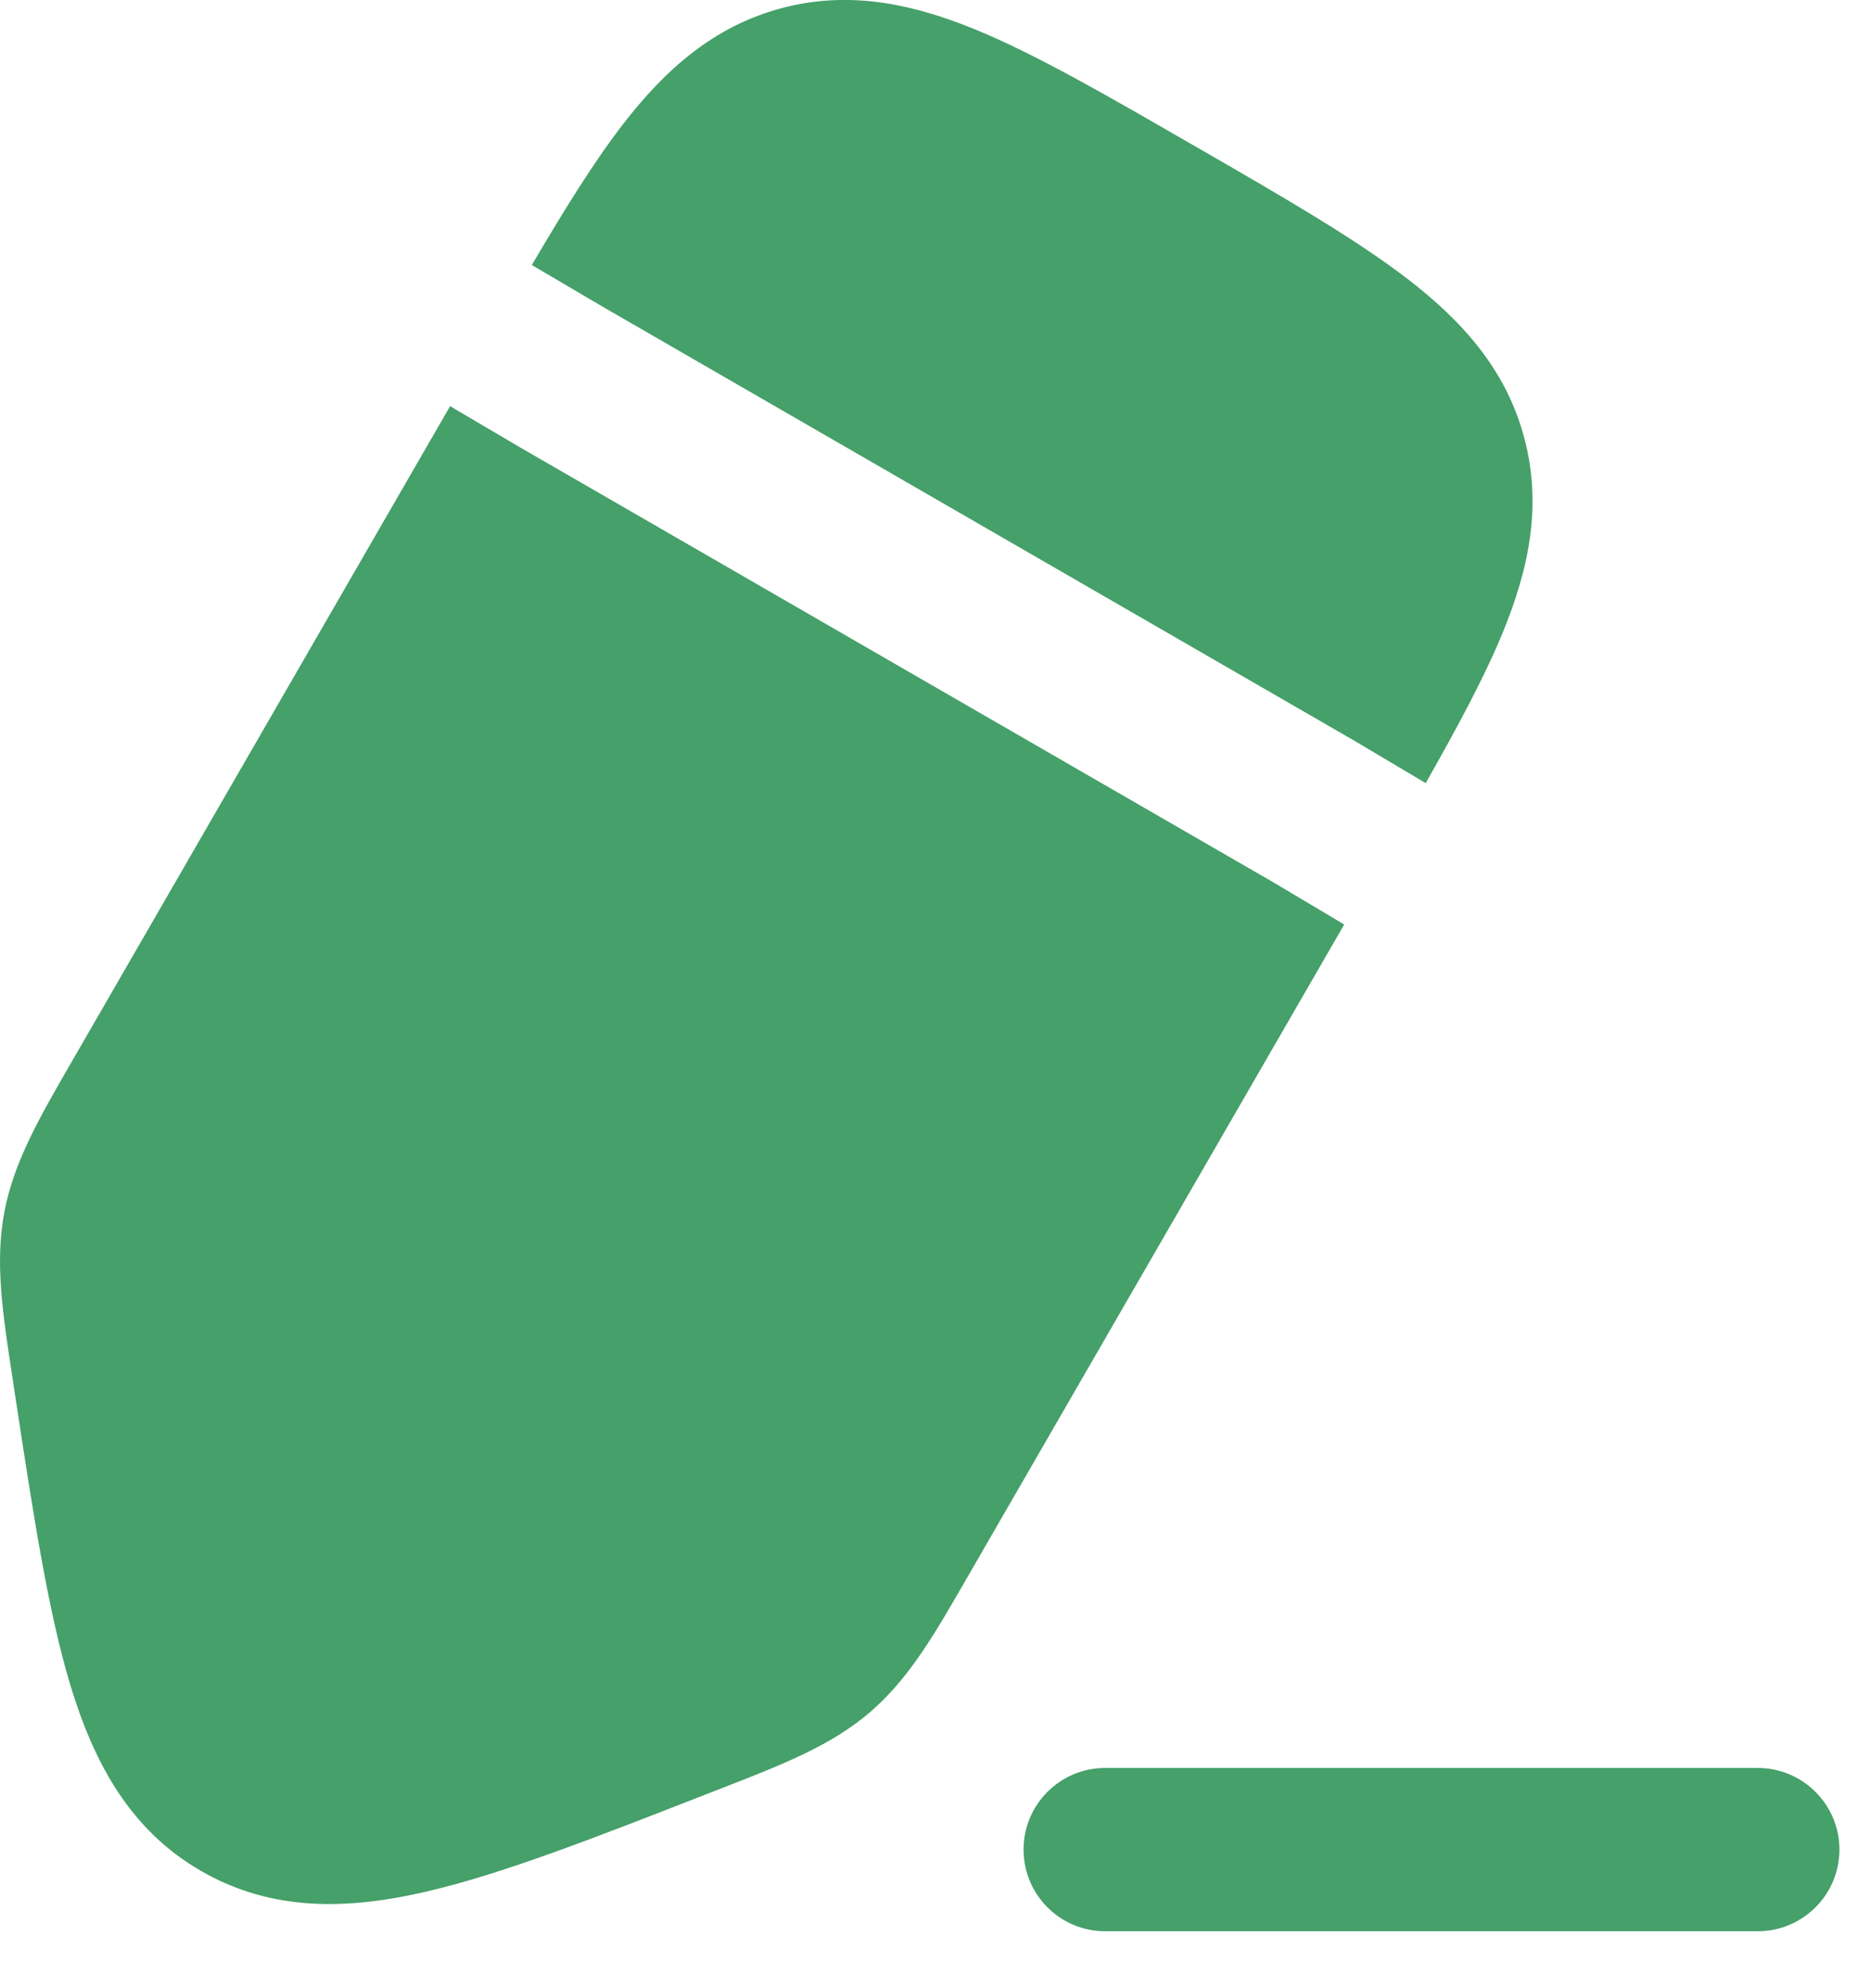
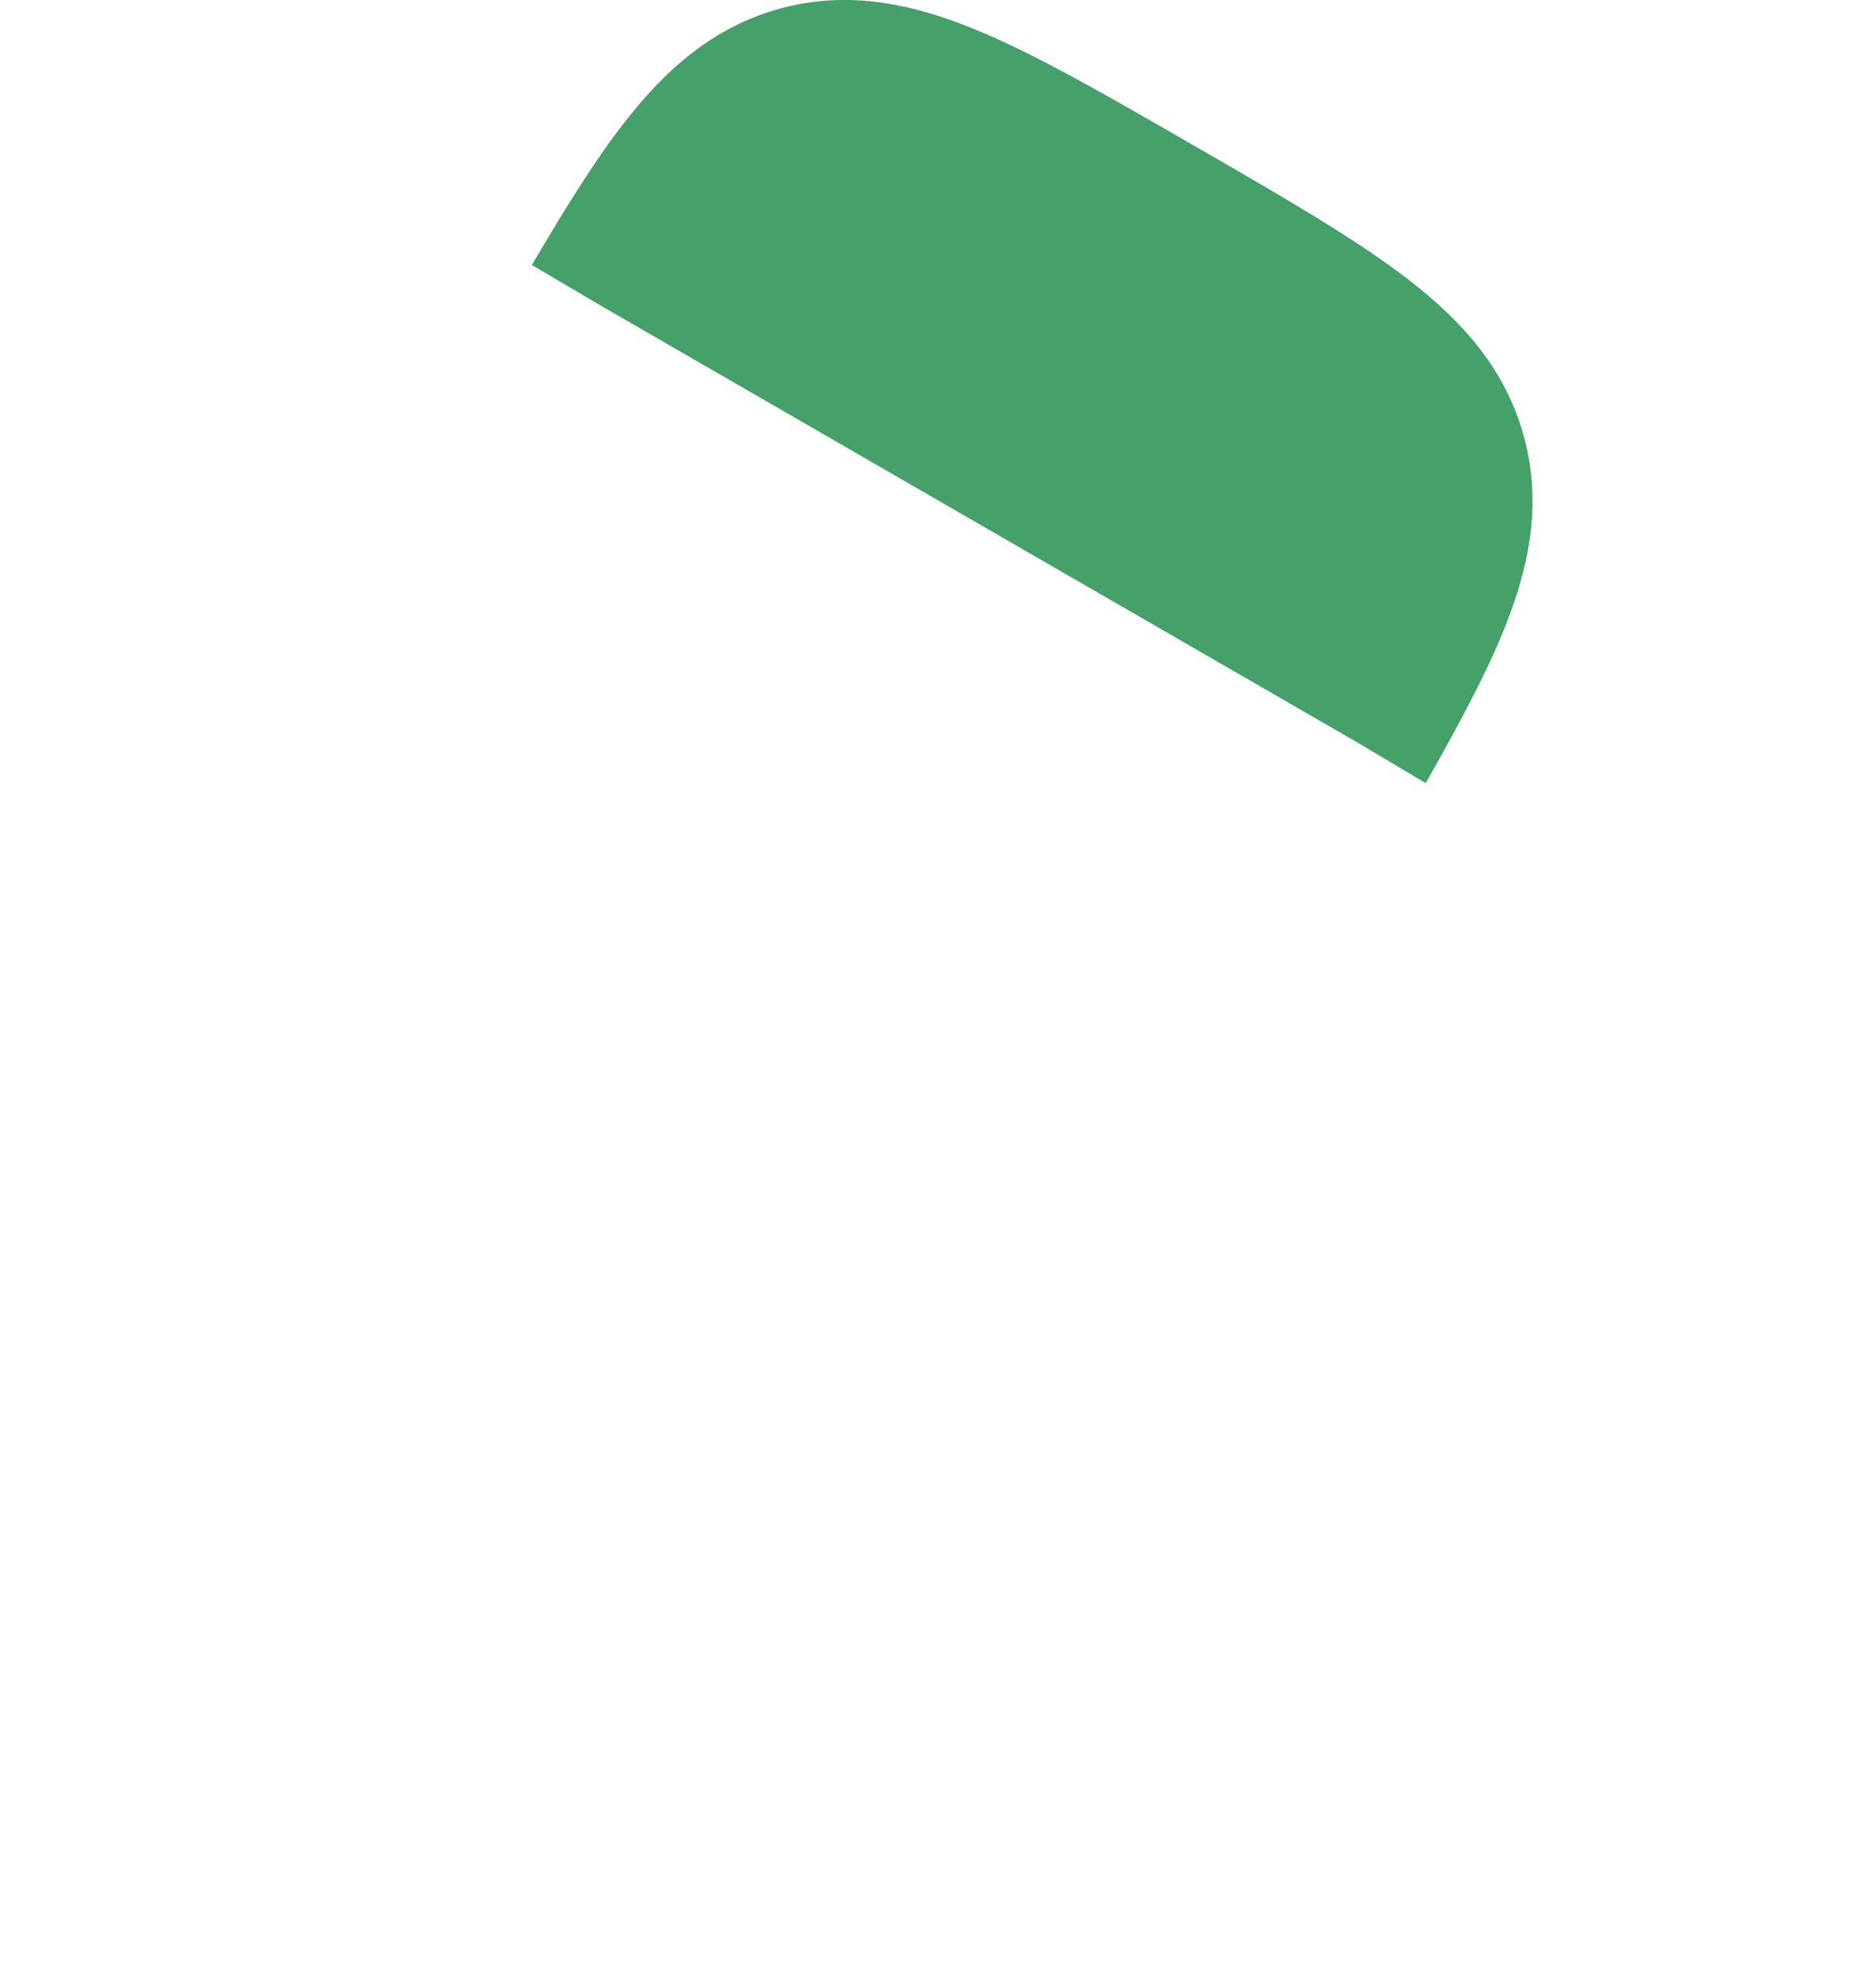
<svg xmlns="http://www.w3.org/2000/svg" width="16" height="17" viewBox="0 0 16 17" fill="none">
-   <path d="M9.45 15.117C9.065 15.117 8.753 15.43 8.753 15.815C8.753 16.2 9.065 16.513 9.45 16.513H15.032C15.417 16.513 15.73 16.2 15.73 15.815C15.73 15.43 15.417 15.117 15.032 15.117H9.45Z" fill="#45A069" />
  <path d="M10.189 1.233L10.273 1.281C10.997 1.699 11.6 2.048 12.042 2.389C12.509 2.749 12.879 3.162 13.034 3.741C13.189 4.32 13.075 4.863 12.851 5.408C12.696 5.786 12.467 6.211 12.192 6.696L11.601 6.345L11.593 6.34L5.151 2.621L4.548 2.266C4.828 1.79 5.079 1.384 5.327 1.063C5.687 0.597 6.1 0.227 6.679 0.071C7.257 -0.084 7.8 0.03 8.345 0.254C8.862 0.467 9.465 0.815 10.189 1.233Z" fill="#45A069" />
-   <path d="M3.849 3.473L0.614 9.077C0.337 9.556 0.118 9.935 0.037 10.365C-0.044 10.796 0.022 11.228 0.106 11.775L0.128 11.923C0.283 12.938 0.41 13.775 0.602 14.41C0.803 15.073 1.112 15.648 1.72 15.998C2.328 16.349 2.98 16.33 3.655 16.172C4.301 16.021 5.089 15.713 6.046 15.339L6.185 15.285C6.7 15.084 7.108 14.925 7.44 14.64C7.773 14.354 7.991 13.975 8.267 13.496L11.495 7.905L10.892 7.546L4.445 3.824L3.849 3.473Z" fill="#45A069" />
</svg>